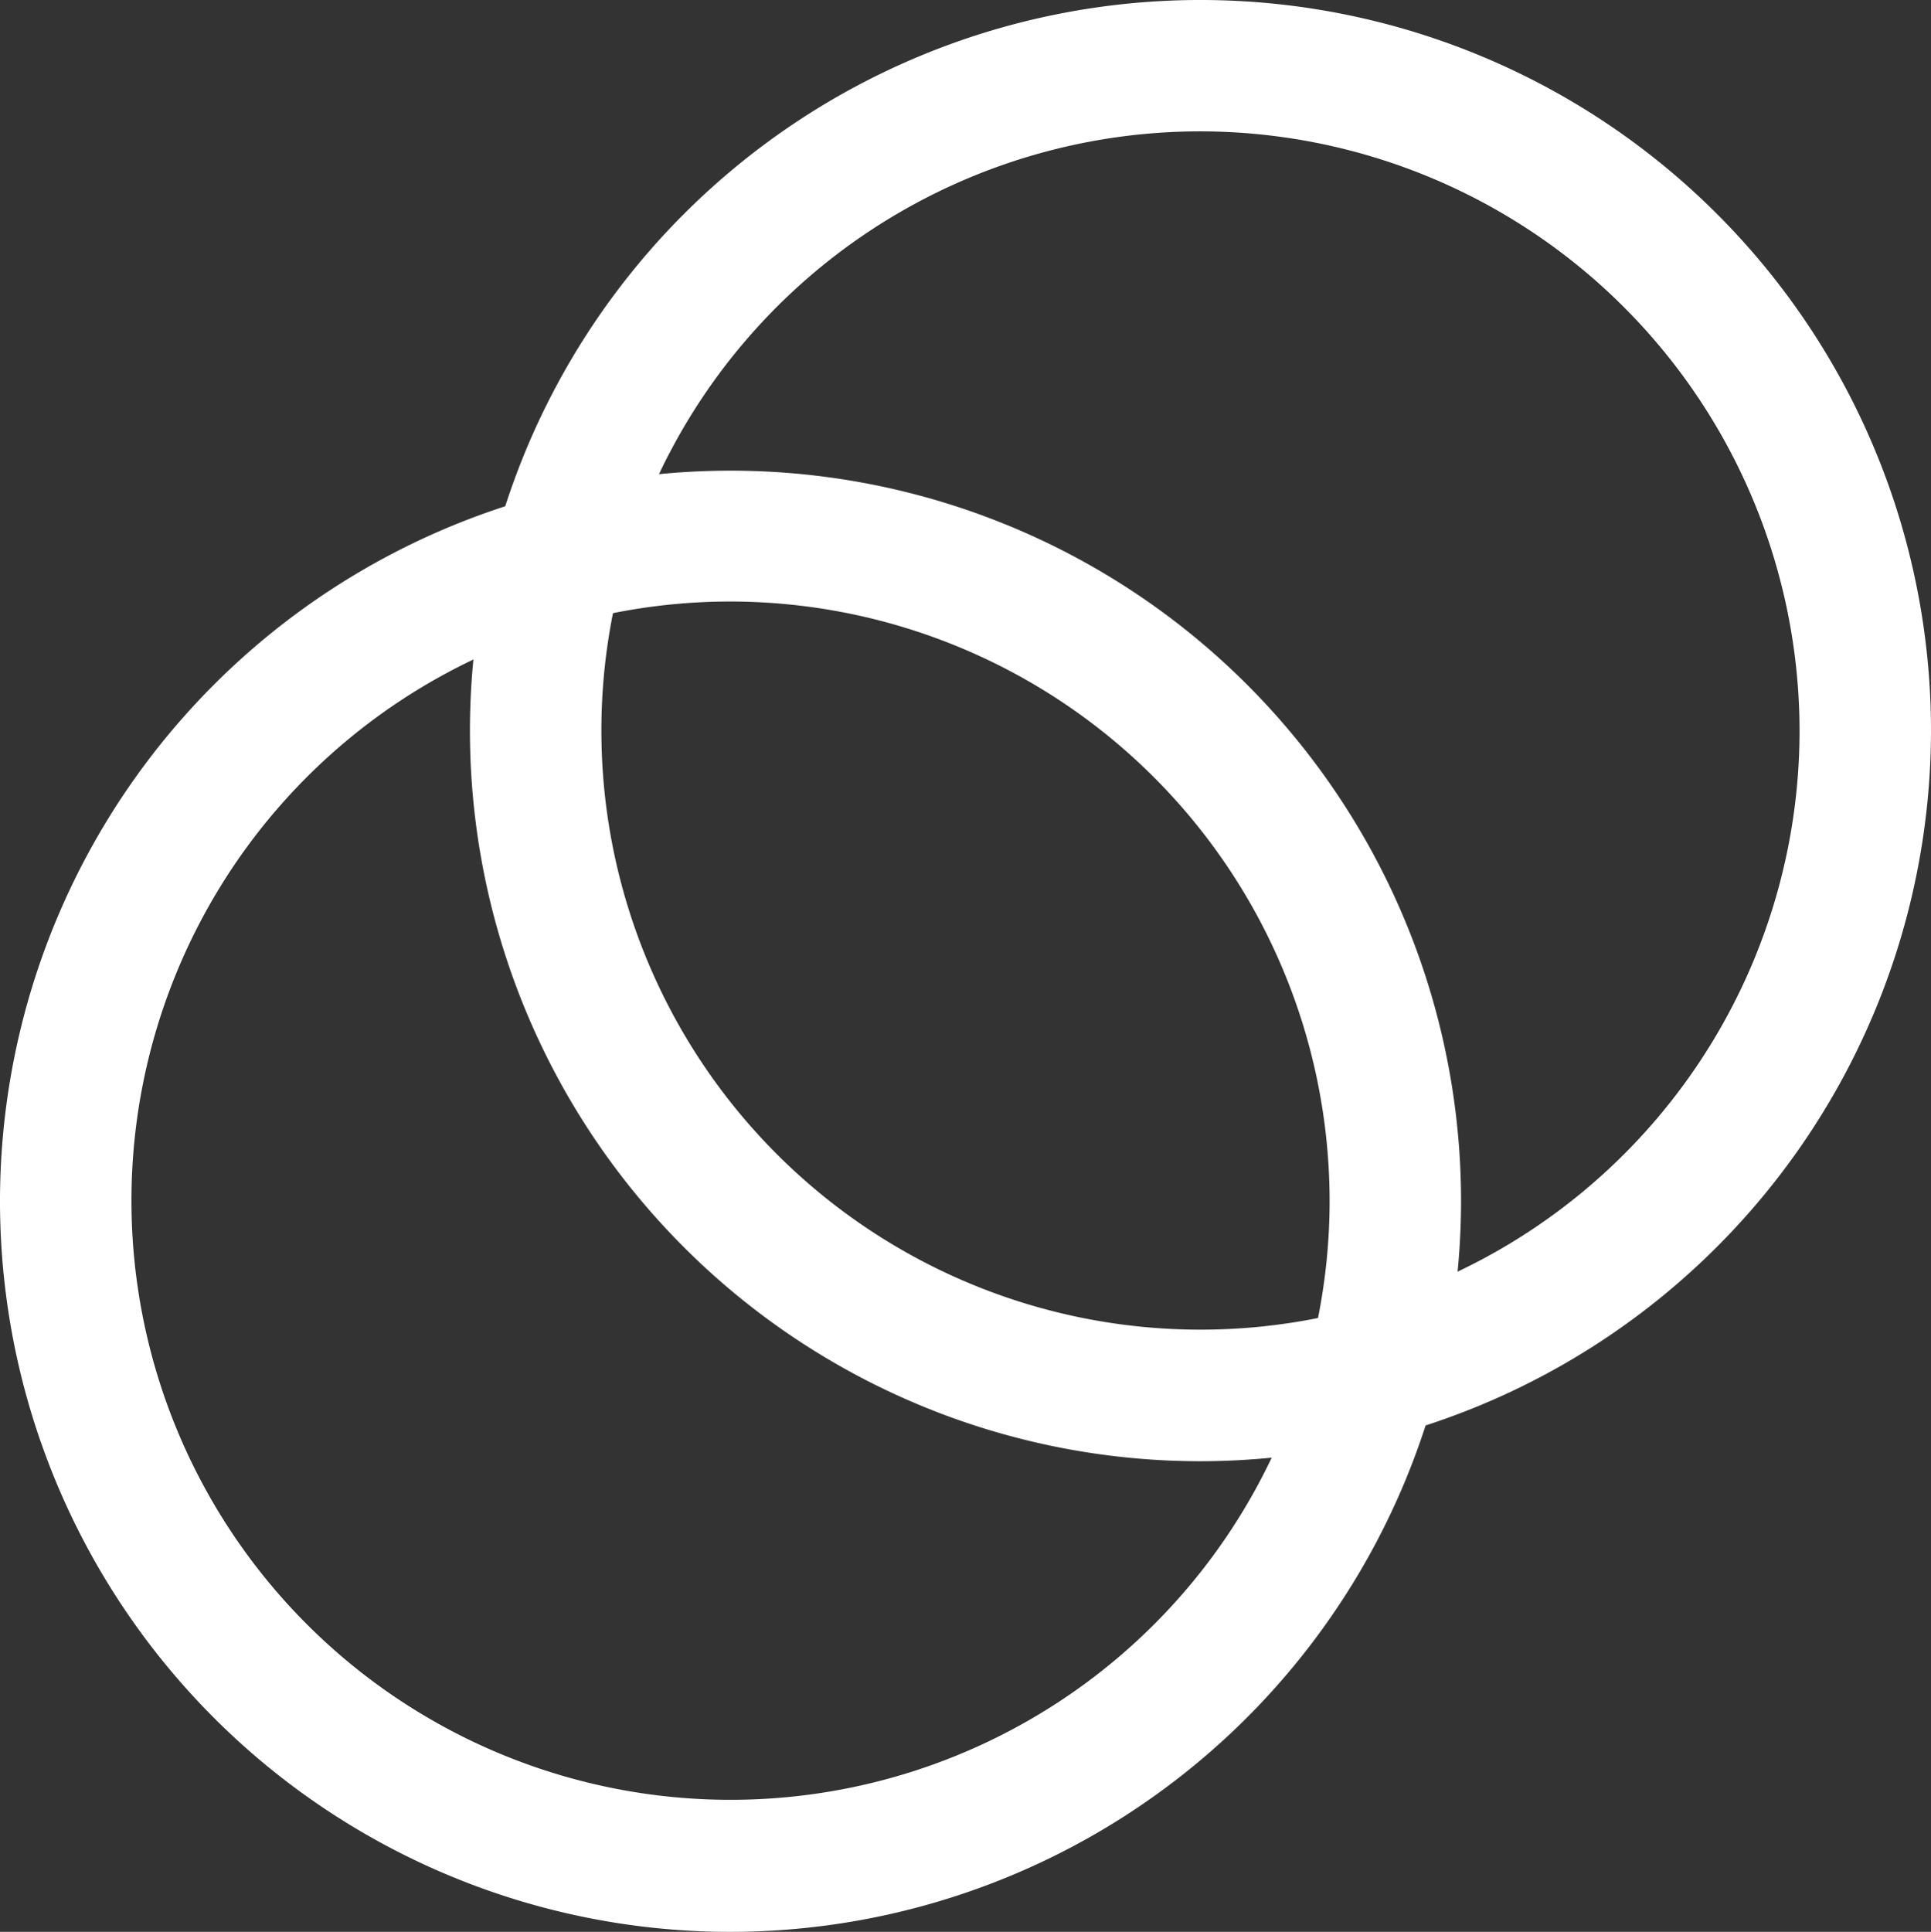
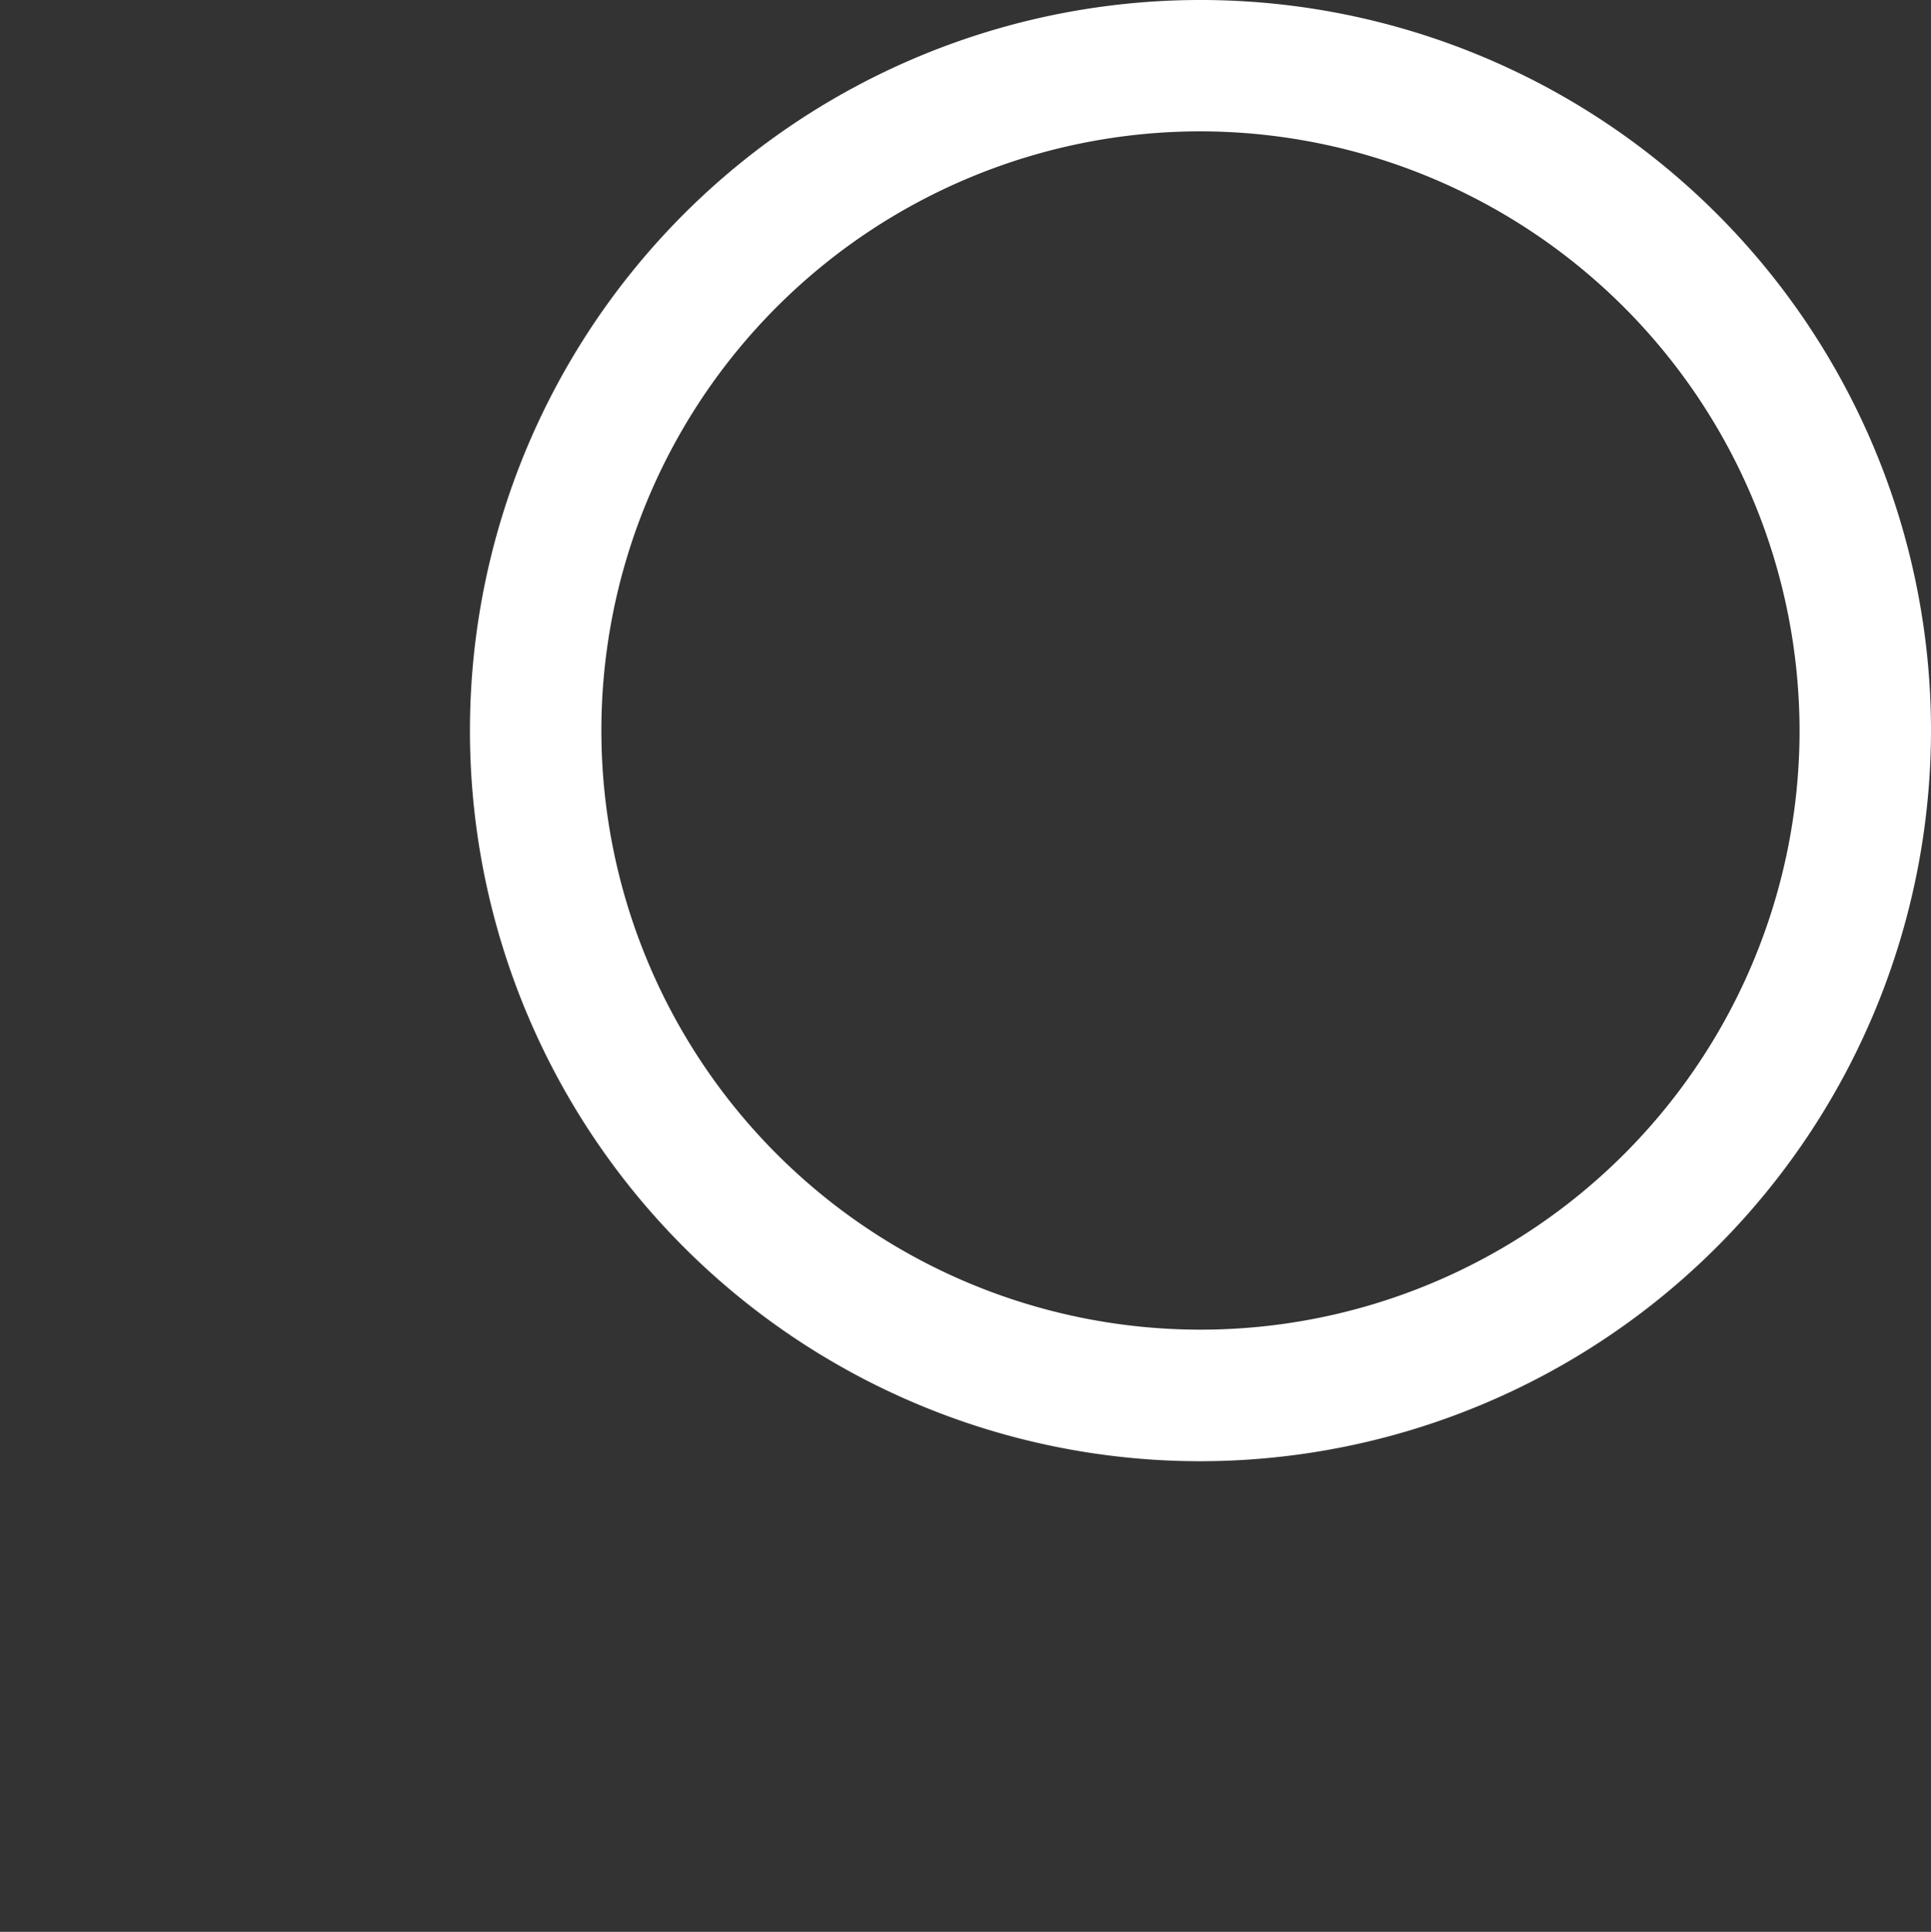
<svg xmlns="http://www.w3.org/2000/svg" id="Groupe_24602" data-name="Groupe 24602" width="35.288" height="35.299" viewBox="0 0 35.288 35.299">
  <rect x="0" y="0" width="35.288" height="35.299" fill="#333333" stroke="none" />
  <path id="Tracé_48904" data-name="Tracé 48904" d="M1452.25,1490.7a13.35,13.35,0,1,1,13.35-13.35A13.364,13.364,0,0,1,1452.25,1490.7Zm0-24.3a10.948,10.948,0,1,0,10.948,10.948A10.963,10.963,0,0,0,1452.25,1466.4Z" transform="translate(-1430.312 -1464)" fill="#fff" />
-   <path id="Tracé_48905" data-name="Tracé 48905" d="M1370.35,1572.7a13.35,13.35,0,1,1,13.35-13.35A13.364,13.364,0,0,1,1370.35,1572.7Zm0-24.309a10.948,10.948,0,1,0,10.948,10.948A10.963,10.963,0,0,0,1370.35,1548.391Z" transform="translate(-1357 -1537.4)" fill="#fff" />
</svg>